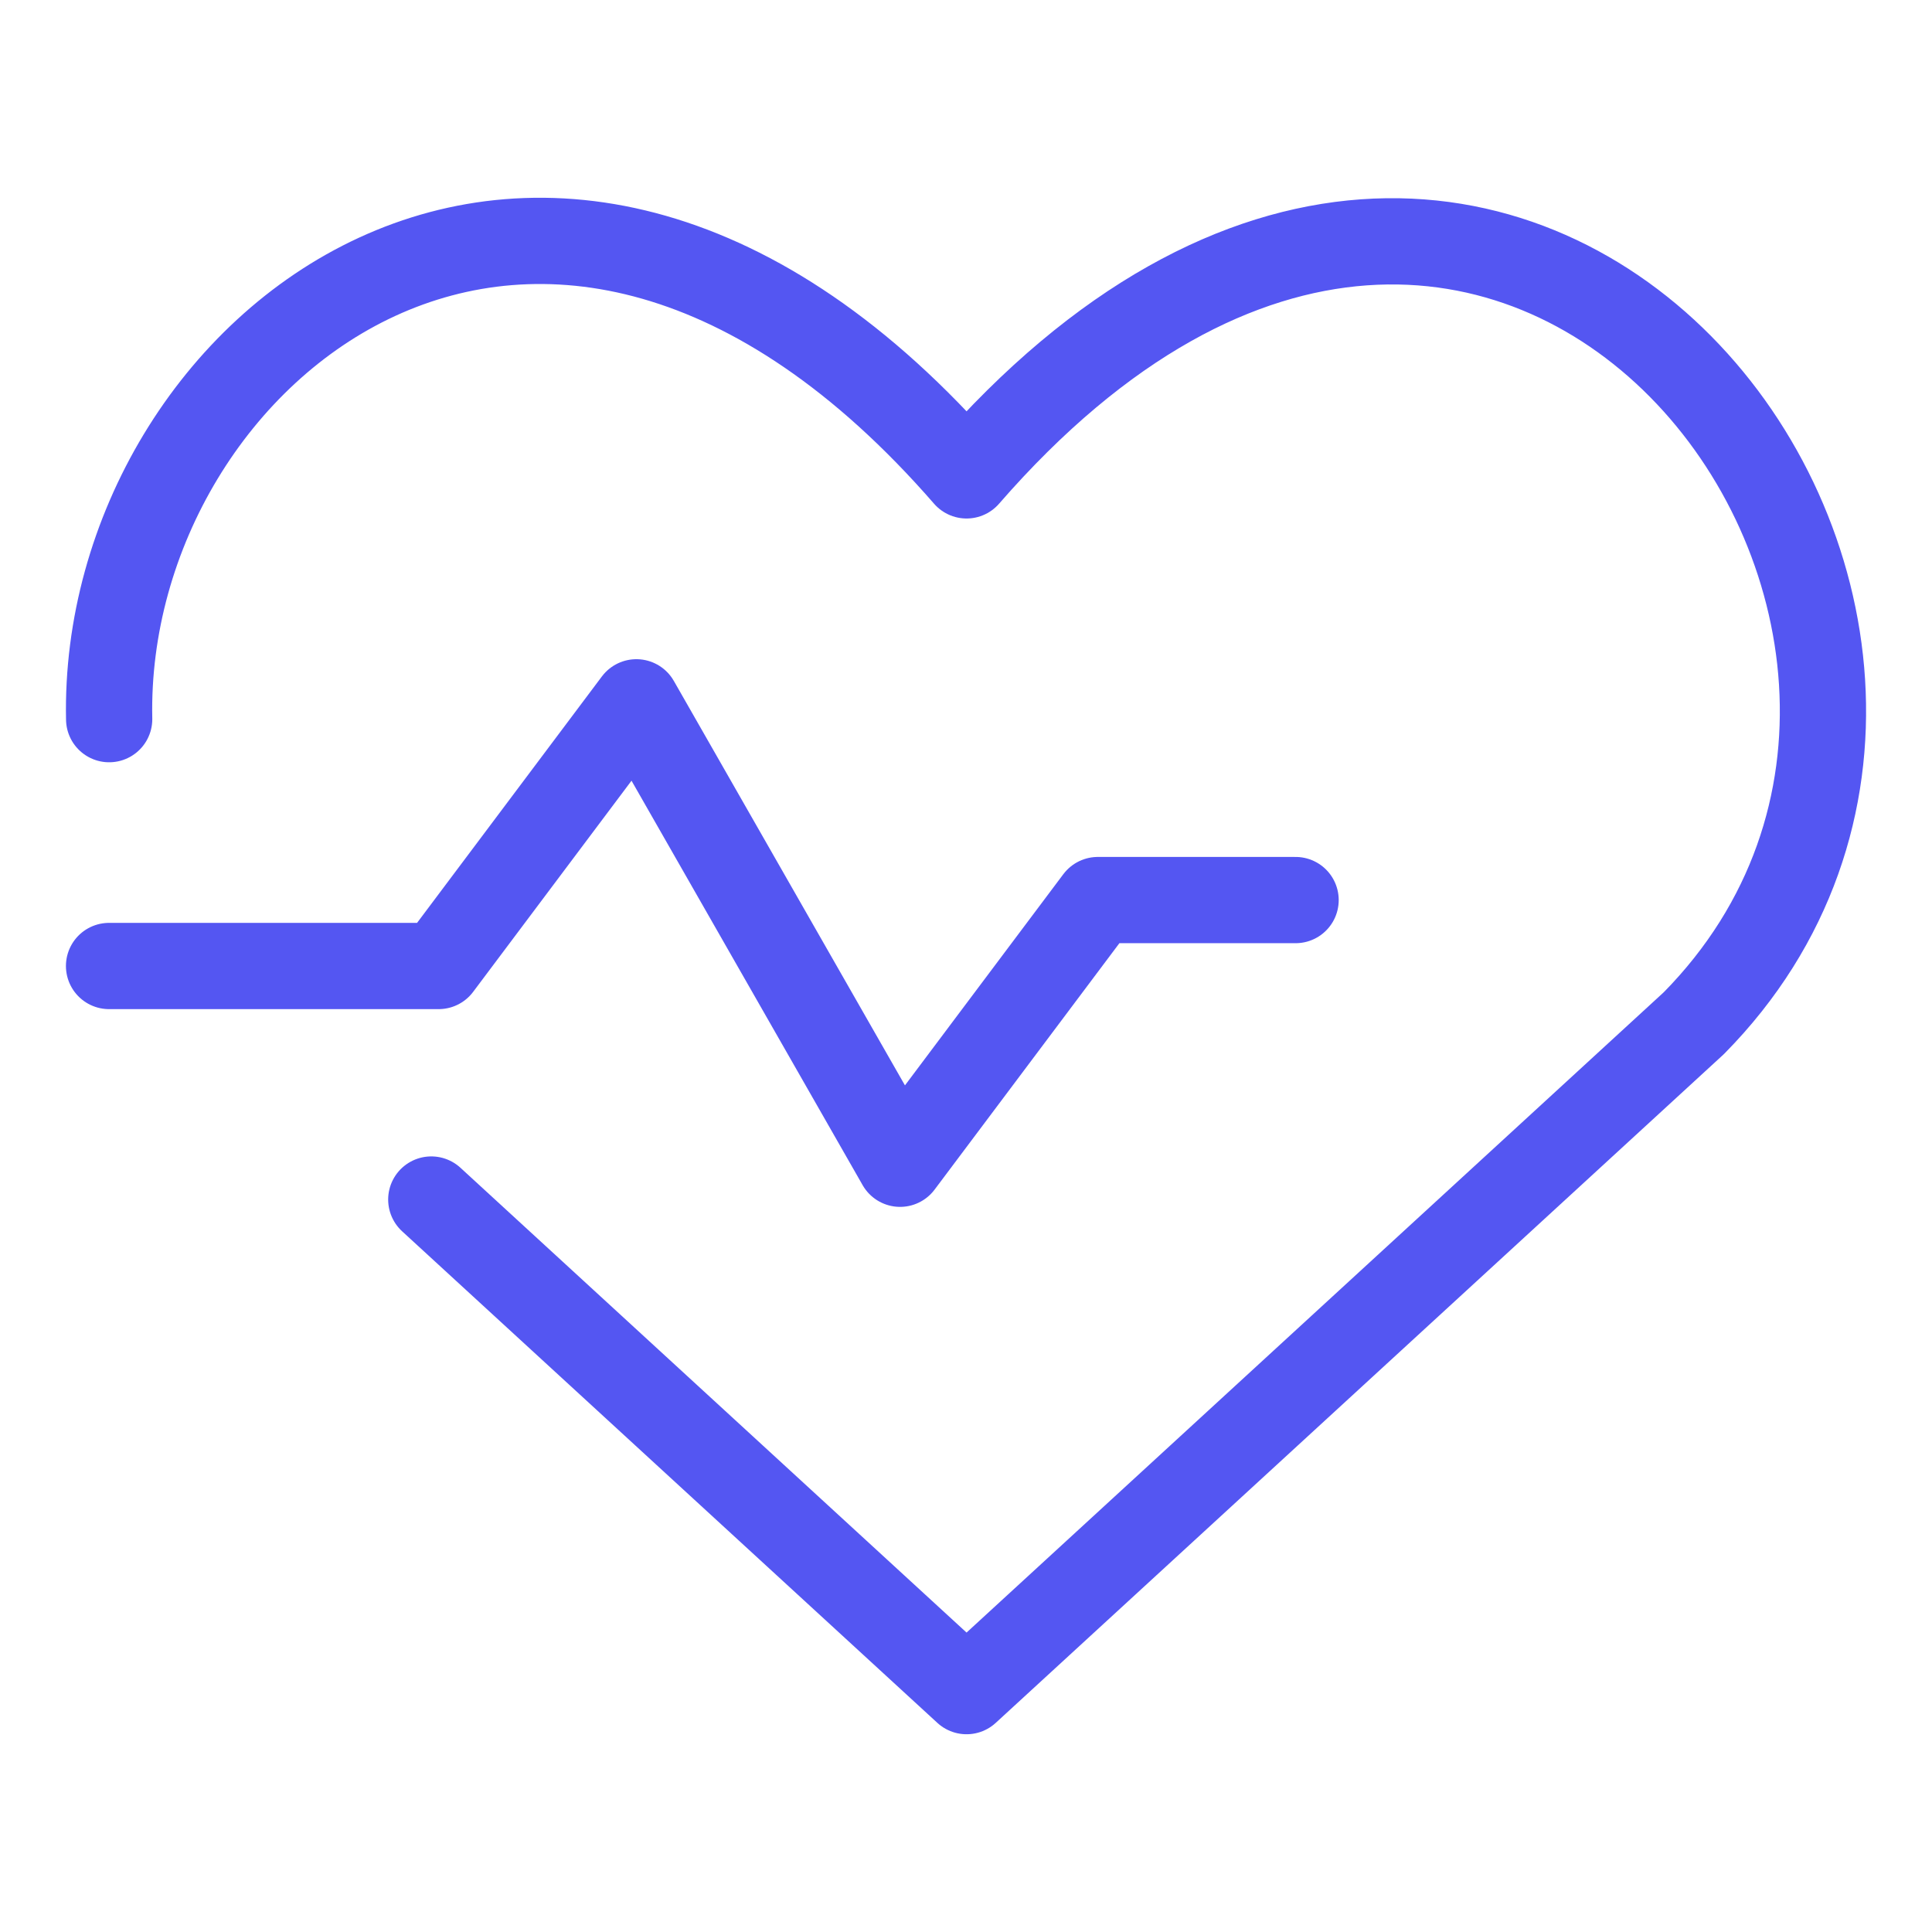
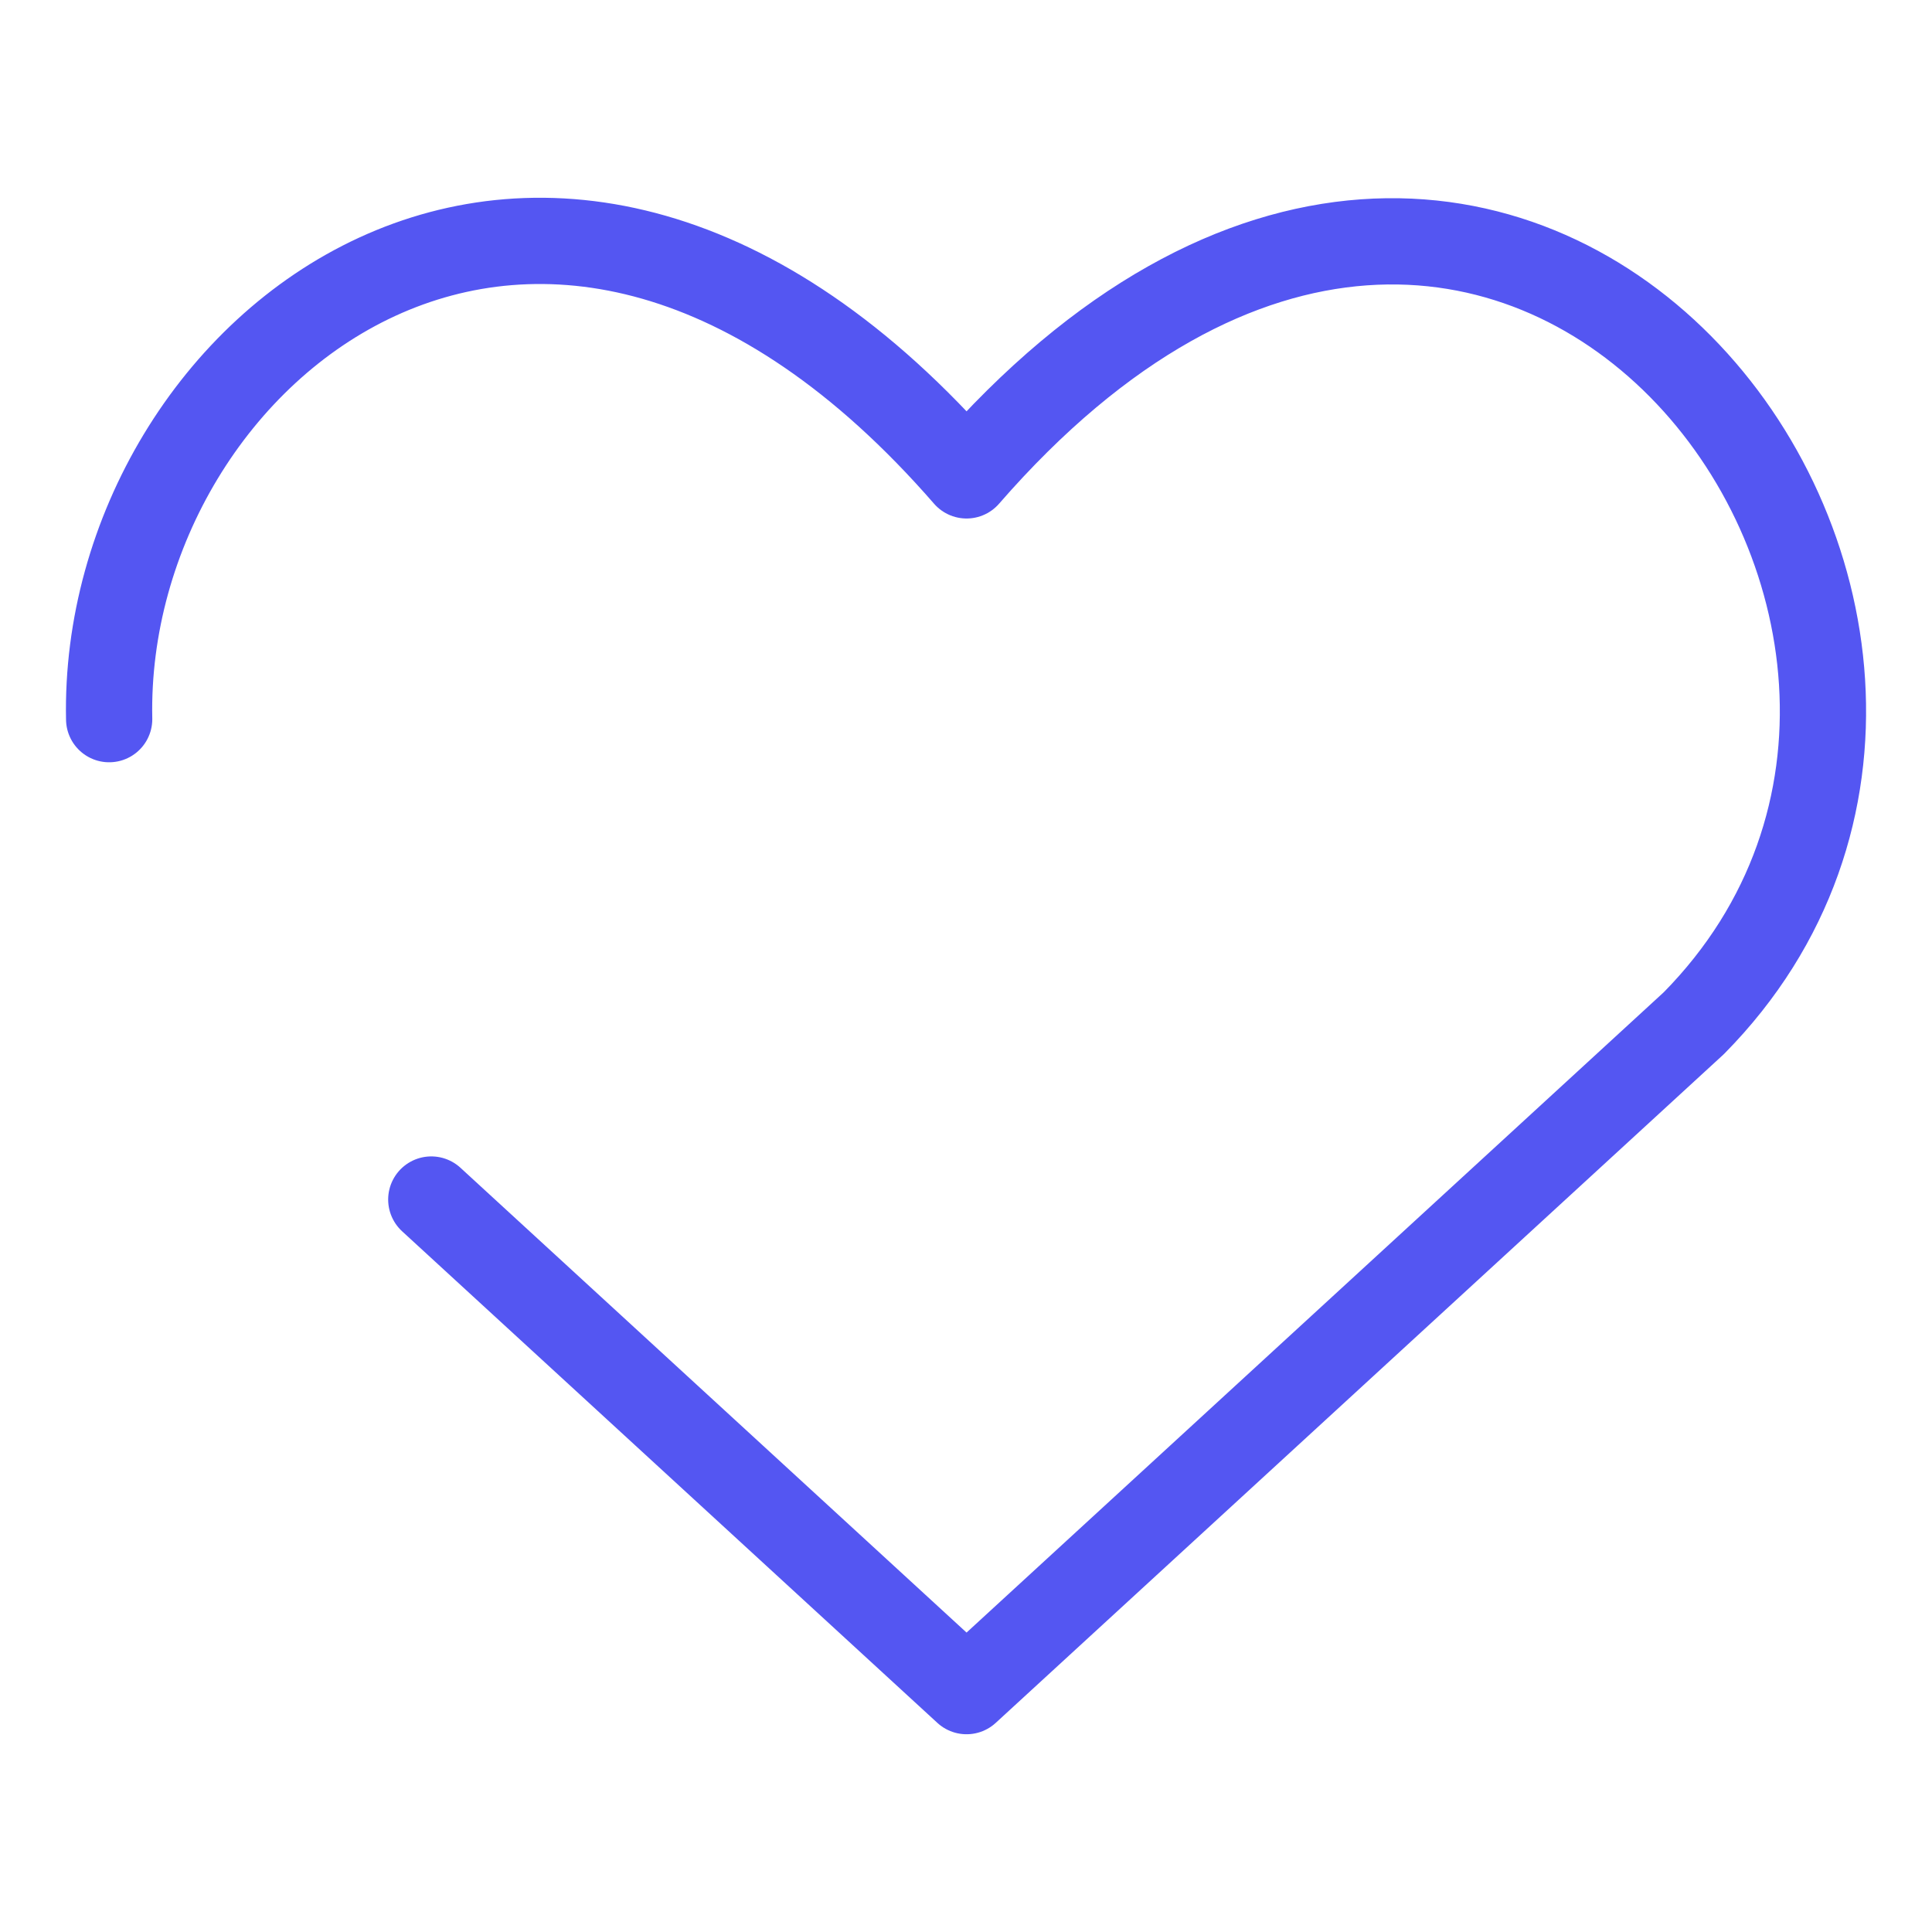
<svg xmlns="http://www.w3.org/2000/svg" fill="none" viewBox="-1.25 -1.25 56 56" id="Heart-Rate--Streamline-Core.svg" height="56" width="56">
  <desc>Heart Rate Streamline Icon: https://streamlinehq.com</desc>
  <g id="heart-rate--health-beauty-information-data-beat-pulse-monitor-heart-rate-info">
-     <path id="Vector" stroke="#5456f2" stroke-linecap="round" stroke-linejoin="round" d="M1.911 26.75H11.464l5.732 -7.643 7.643 13.375 5.732 -7.643h5.732" stroke-width="2.5" />
    <path id="Vector_2" stroke="#5456f2" stroke-linecap="round" stroke-linejoin="round" d="M11.251 33.519 26.766 47.768l21.082 -19.362c11.381 -11.54 -5.385 -33.922 -21.082 -15.877C14.573 -1.488 1.689 8.84 1.914 19.595" stroke-width="2.5" />
  </g>
</svg>